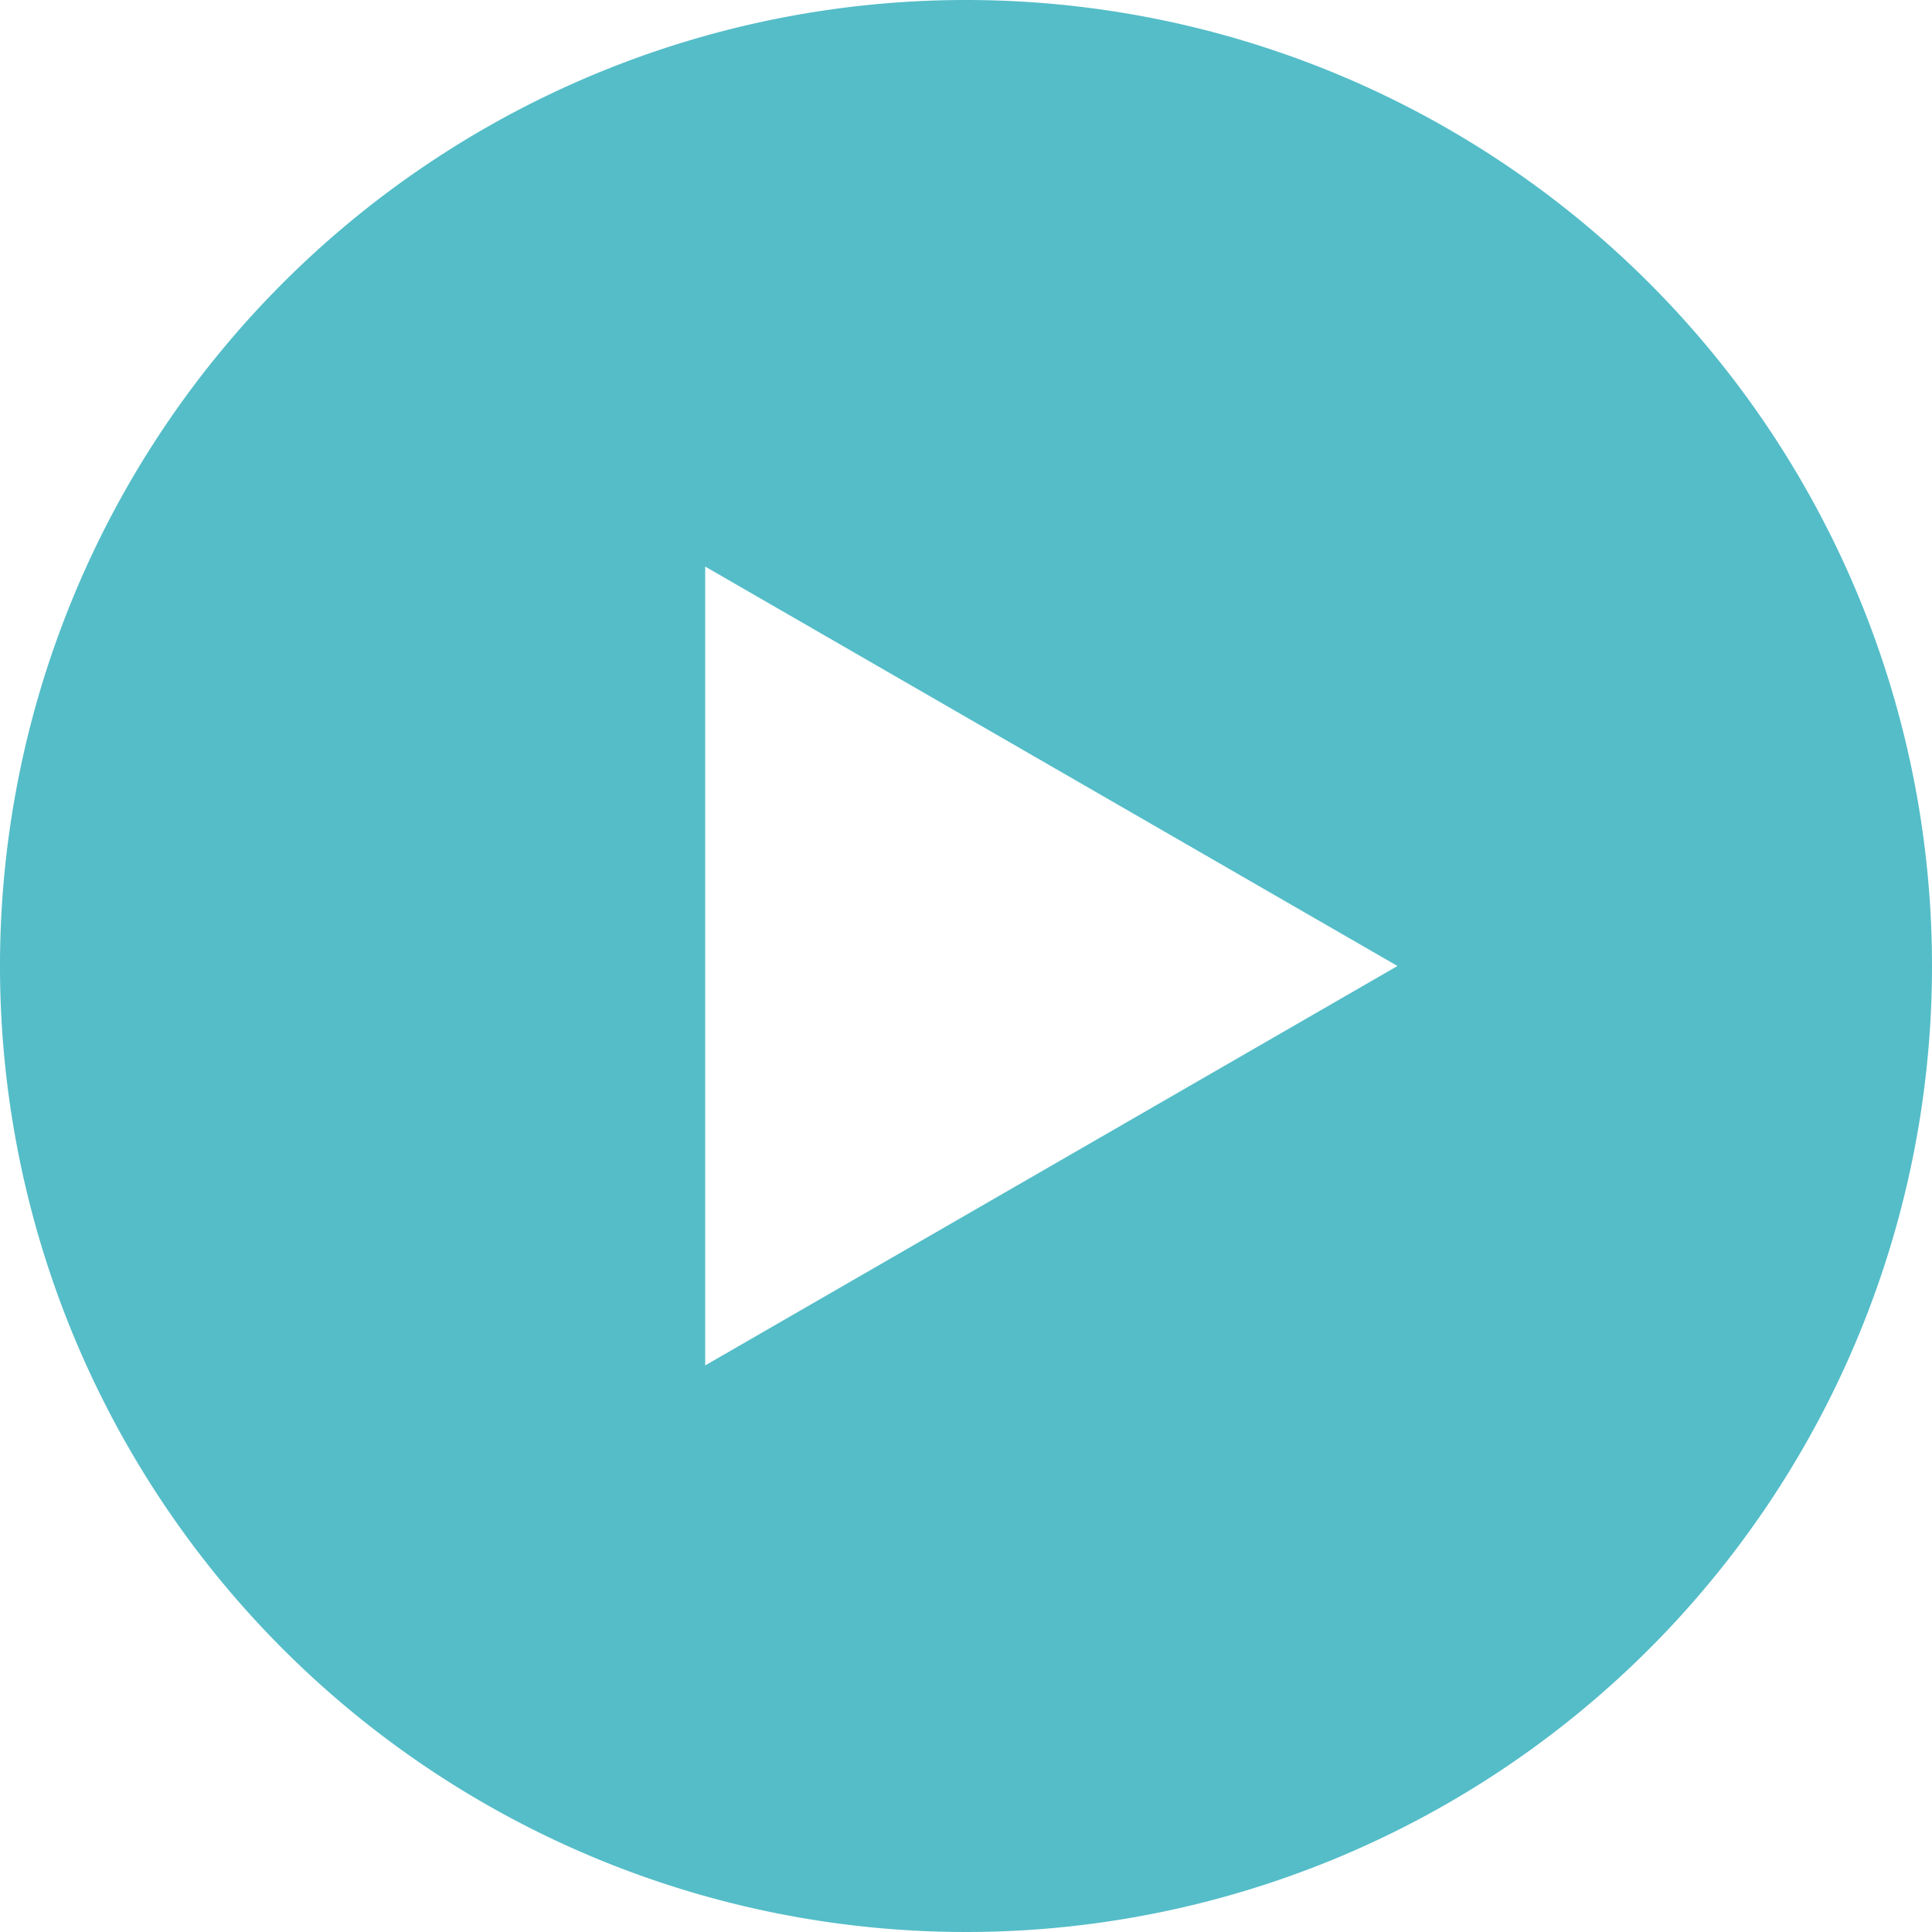
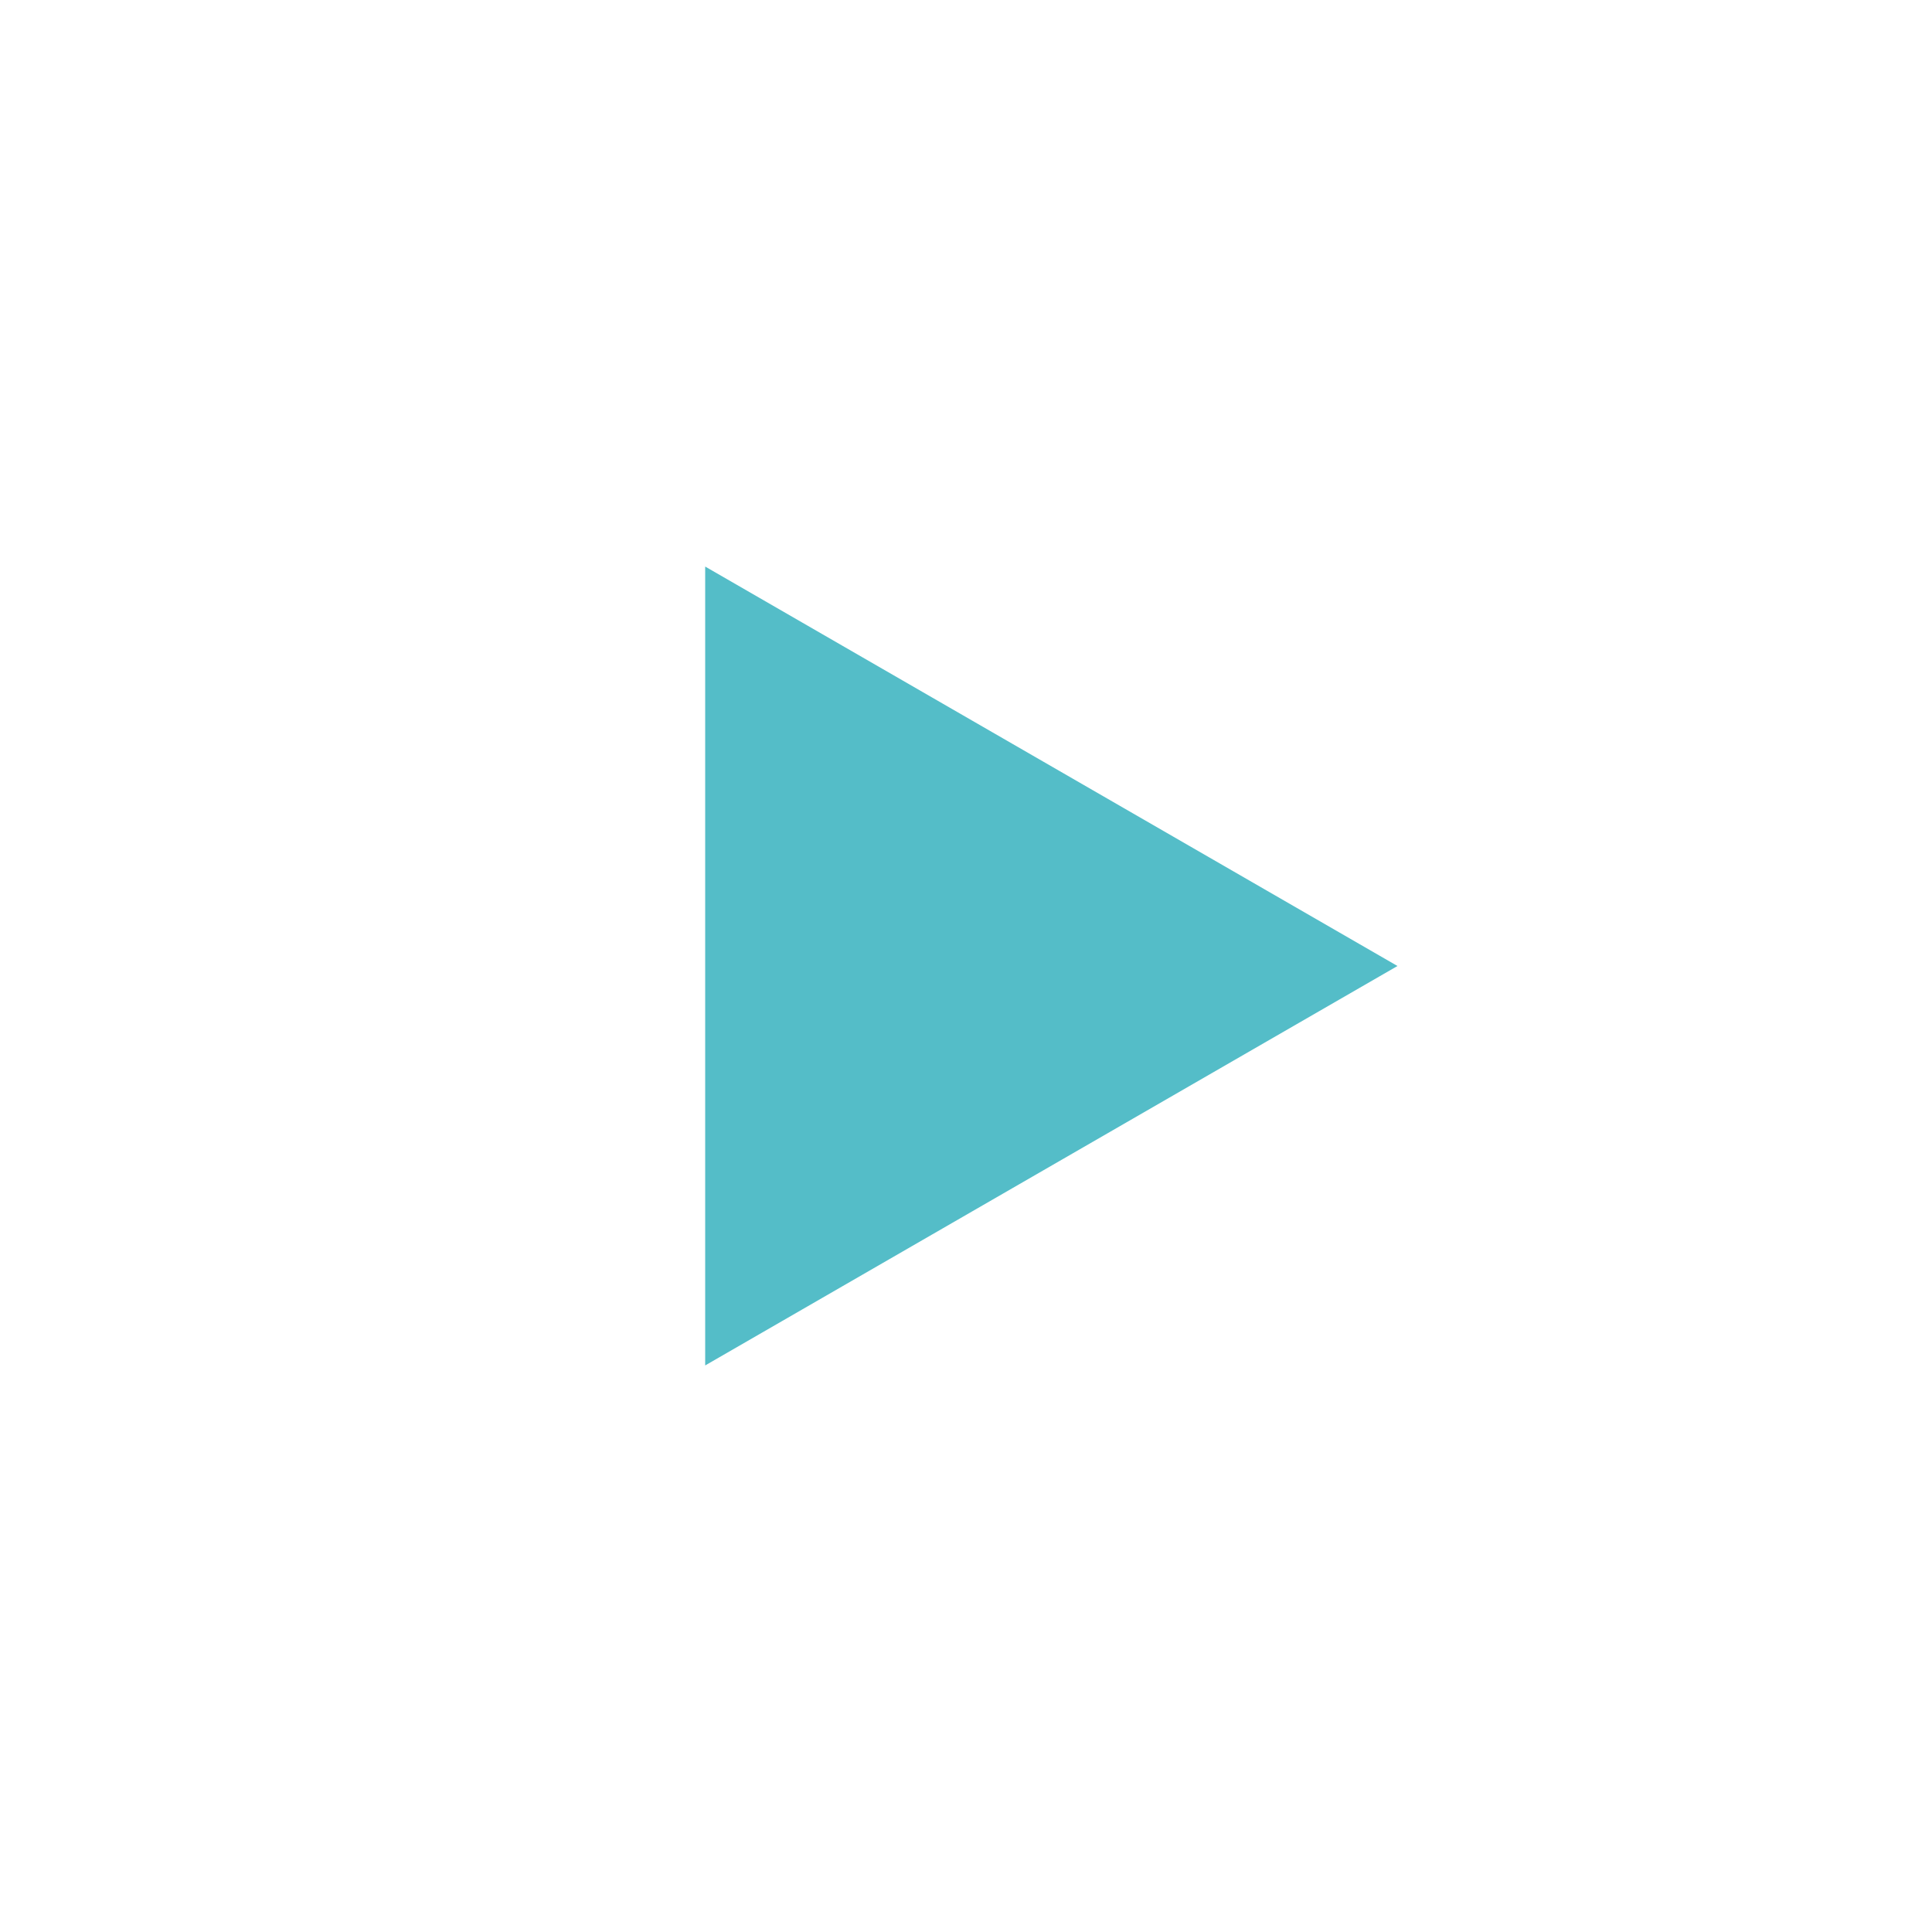
<svg xmlns="http://www.w3.org/2000/svg" id="Group_3500" data-name="Group 3500" width="12" height="12" viewBox="0 0 12 12">
-   <path id="Path_1648" data-name="Path 1648" d="M464,178a6,6,0,1,0,6,6,6,6,0,0,0-6-6Zm-1.62,8.481v-4.962l4.3,2.481Zm0,0" transform="translate(-458 -178)" fill="#54bdc8" />
+   <path id="Path_1648" data-name="Path 1648" d="M464,178Zm-1.62,8.481v-4.962l4.3,2.481Zm0,0" transform="translate(-458 -178)" fill="#54bdc8" />
</svg>